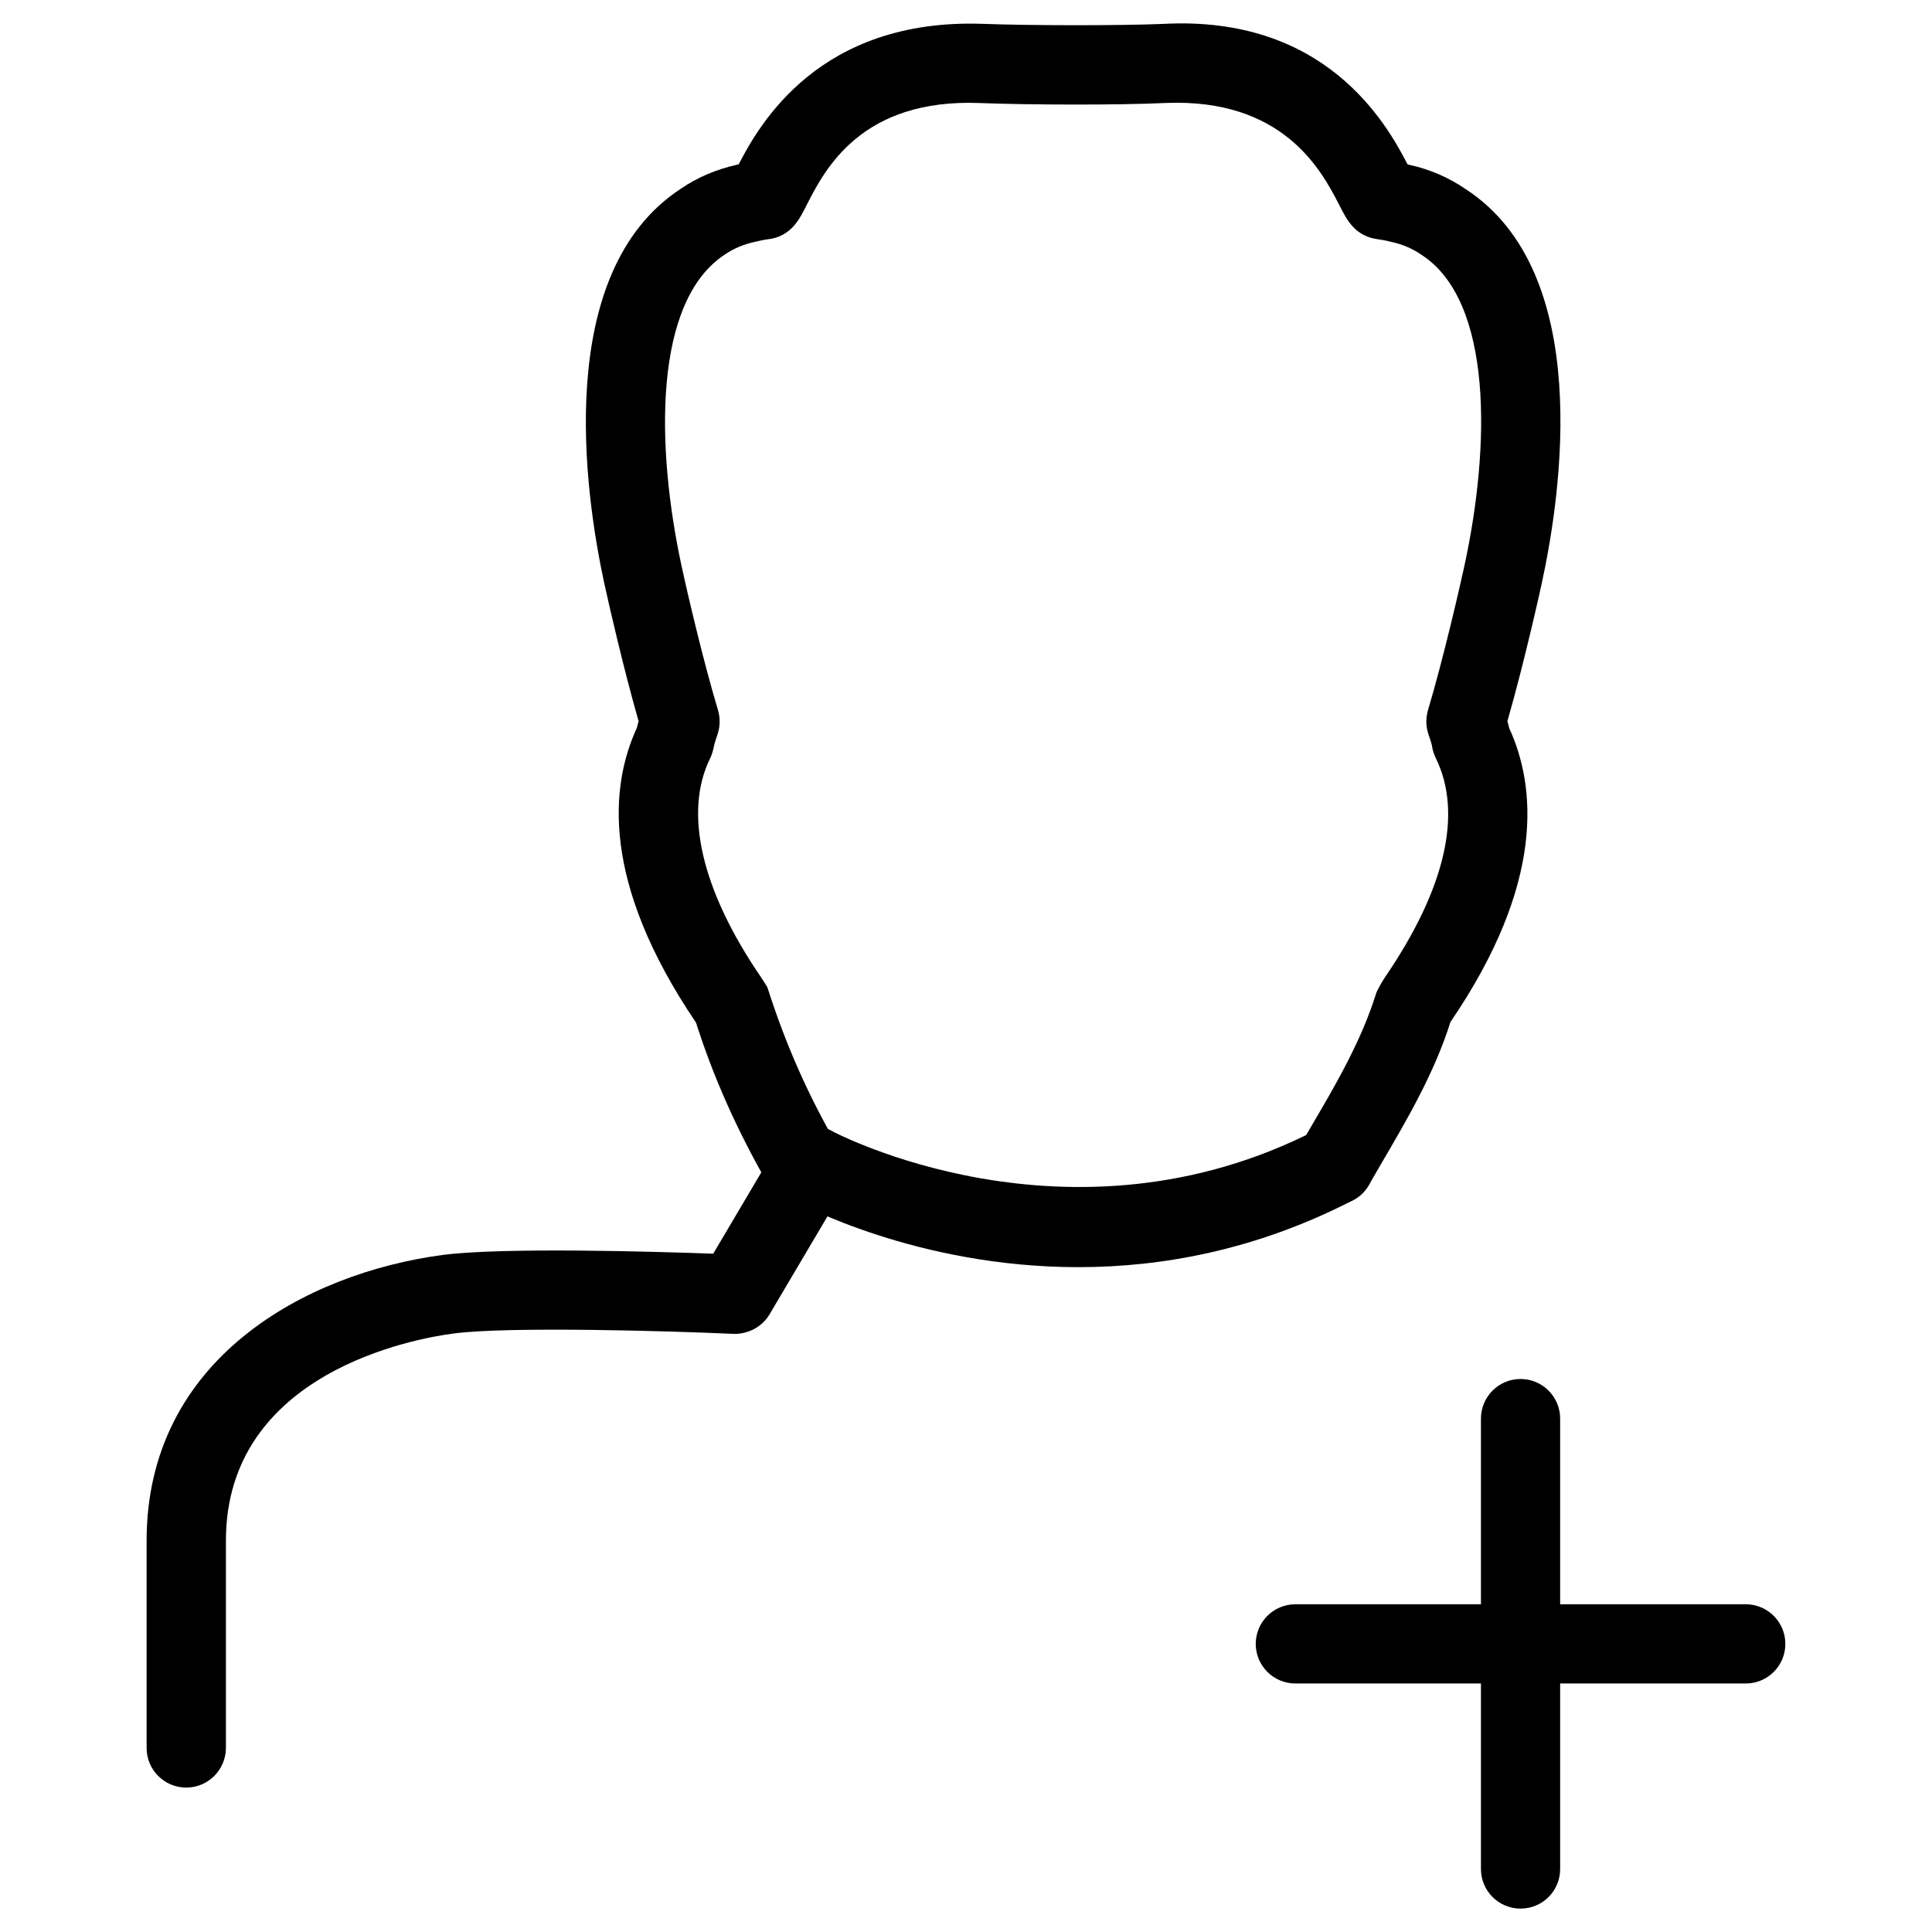
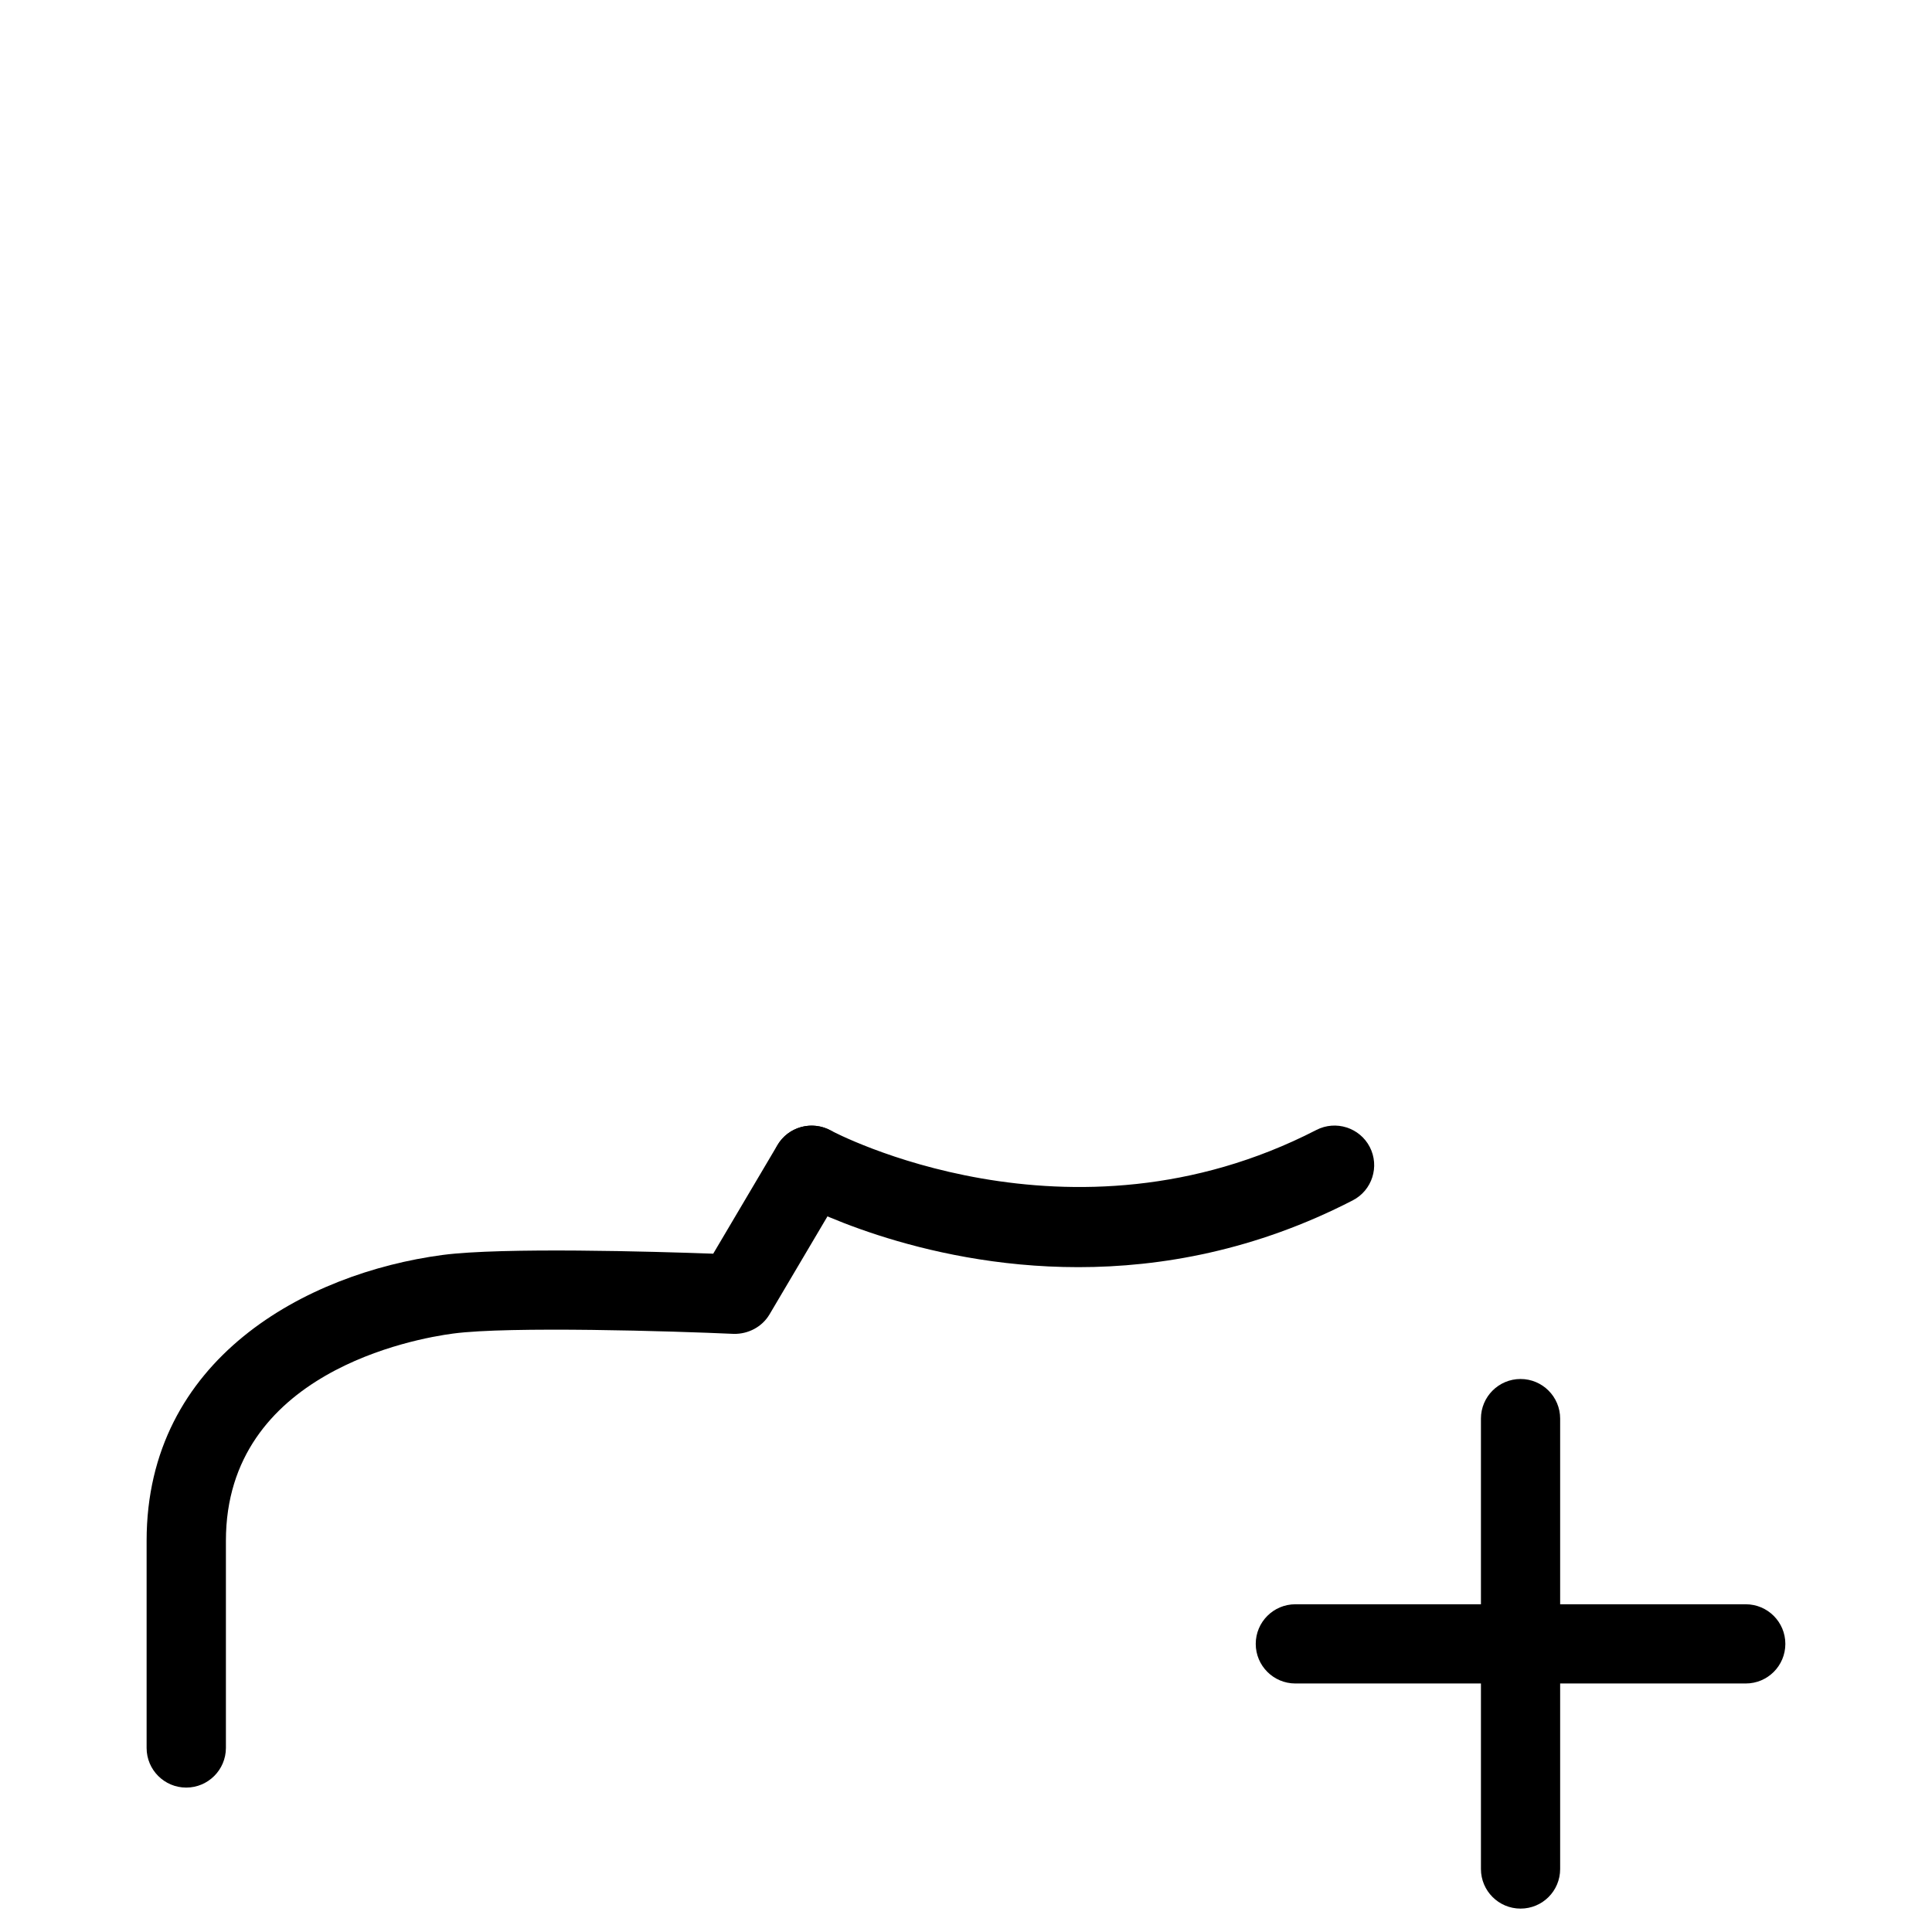
<svg xmlns="http://www.w3.org/2000/svg" fill="#000000" width="800px" height="800px" version="1.1" viewBox="144 144 512 512">
  <g>
    <path d="m193.35 617.73c-5.793 0-10.496-4.703-10.496-10.496v-54.938c0-48.199 42.258-70.91 78.449-75.719 15.91-2.078 56.027-0.902 71.707-0.336l17.027-28.797c2.981-4.977 9.383-6.59 14.402-3.695 4.977 2.961 6.633 9.383 3.695 14.402l-20.215 34.195c-1.973 3.316-5.648 5.227-9.488 5.144-15.703-0.715-59.598-2.059-74.355-0.082-10.055 1.324-60.207 10.242-60.207 54.895v54.938c-0.023 5.789-4.727 10.488-10.52 10.488z" />
    <path d="m429.75 479.81c-42.719 0-73.828-16.773-75.738-17.844-5.082-2.793-6.906-9.172-4.113-14.234 2.793-5.082 9.133-6.906 14.234-4.156 0.629 0.336 63.164 33.648 128.72-0.125 5.144-2.644 11.484-0.629 14.148 4.512 2.664 5.164 0.629 11.504-4.512 14.148-25.742 13.273-50.785 17.699-72.742 17.699z" />
-     <path d="m497.65 463.29c-1.785 0-3.59-0.441-5.227-1.387-5.016-2.898-6.758-9.301-3.883-14.336l3.402-5.836c6.023-10.266 12.848-21.938 16.711-34.363 0.316-1.008 1.785-3.504 2.371-4.367 16.039-23.469 20.656-43.559 13.457-58.129-0.504-1.051-0.859-2.184-1.008-3.316-0.125-0.609-0.504-1.742-0.902-2.918-0.715-2.078-0.754-4.305-0.148-6.402 4.074-13.645 8.312-32.117 9.613-38.059 6.949-31.867 7.641-70.262-11.25-82.605-2.477-1.699-5.082-2.812-7.957-3.441-1.469-0.379-2.707-0.609-3.969-0.777-2.477-0.336-4.785-1.531-6.445-3.402-1.449-1.617-2.394-3.441-3.672-5.961-4.68-9.133-14.926-27.941-45.762-26.703-12.555 0.609-37.176 0.504-49.227 0.02-31.508-1.281-41.164 17.656-45.824 26.723-1.262 2.504-2.188 4.309-3.637 5.926-1.656 1.867-3.965 3.086-6.441 3.402-1.301 0.168-2.519 0.418-3.715 0.715-3.168 0.691-5.688 1.785-8.02 3.359-19 12.426-18.348 50.84-11.465 82.707 1.281 5.918 5.481 24.246 9.637 38.098 0.609 2.098 0.566 4.324-0.148 6.402-0.398 1.176-0.773 2.312-0.922 3.066-0.188 0.945-0.566 2.332-0.988 3.172-7.137 14.402-2.352 35.035 13.477 58.148 0.25 0.379 1.469 2.246 1.66 2.644 4.848 15.156 10.684 28.316 18.492 41.898 2.898 5.016 1.156 11.441-3.883 14.336-4.996 2.875-11.441 1.156-14.336-3.883-8.312-14.465-14.59-28.551-19.188-43.012-25.293-37.387-22.711-62.828-15.68-78.113 0.125-0.547 0.293-1.156 0.461-1.785-4.008-13.977-7.852-30.836-9.09-36.504-5.207-24.098-13.625-82.434 20.301-104.6 4.324-2.981 9.406-5.144 14.906-6.359 0.148-0.043 0.273-0.062 0.418-0.105 5.519-10.664 21.41-38.793 64.844-37.219 11.609 0.441 35.328 0.504 47.465 0.02 43.305-2.414 59.406 26.512 64.93 37.199 0.23 0.062 0.461 0.125 0.691 0.188 5.184 1.133 10.266 3.316 14.777 6.422 33.883 22.125 25.336 80.441 20.09 104.5-0.043 0.211-4.305 19.816-9.09 36.484 0.188 0.629 0.355 1.238 0.461 1.785 7.074 15.344 9.656 40.996-15.555 77.922-4.219 13.496-11.734 26.262-18.324 37.512l-3.297 5.688c-1.953 3.359-5.481 5.25-9.113 5.25z" />
    <path d="m546.96 649.8c-5.793 0-10.496-4.703-10.496-10.496v-119.36c0-5.793 4.703-10.496 10.496-10.496 5.793 0 10.496 4.703 10.496 10.496v119.36c0 5.812-4.684 10.496-10.496 10.496z" />
    <path d="m606.64 590.14h-119.36c-5.793 0-10.496-4.703-10.496-10.496 0-5.793 4.703-10.496 10.496-10.496h119.36c5.793 0 10.496 4.703 10.496 10.496 0 5.793-4.68 10.496-10.496 10.496z" />
  </g>
</svg>